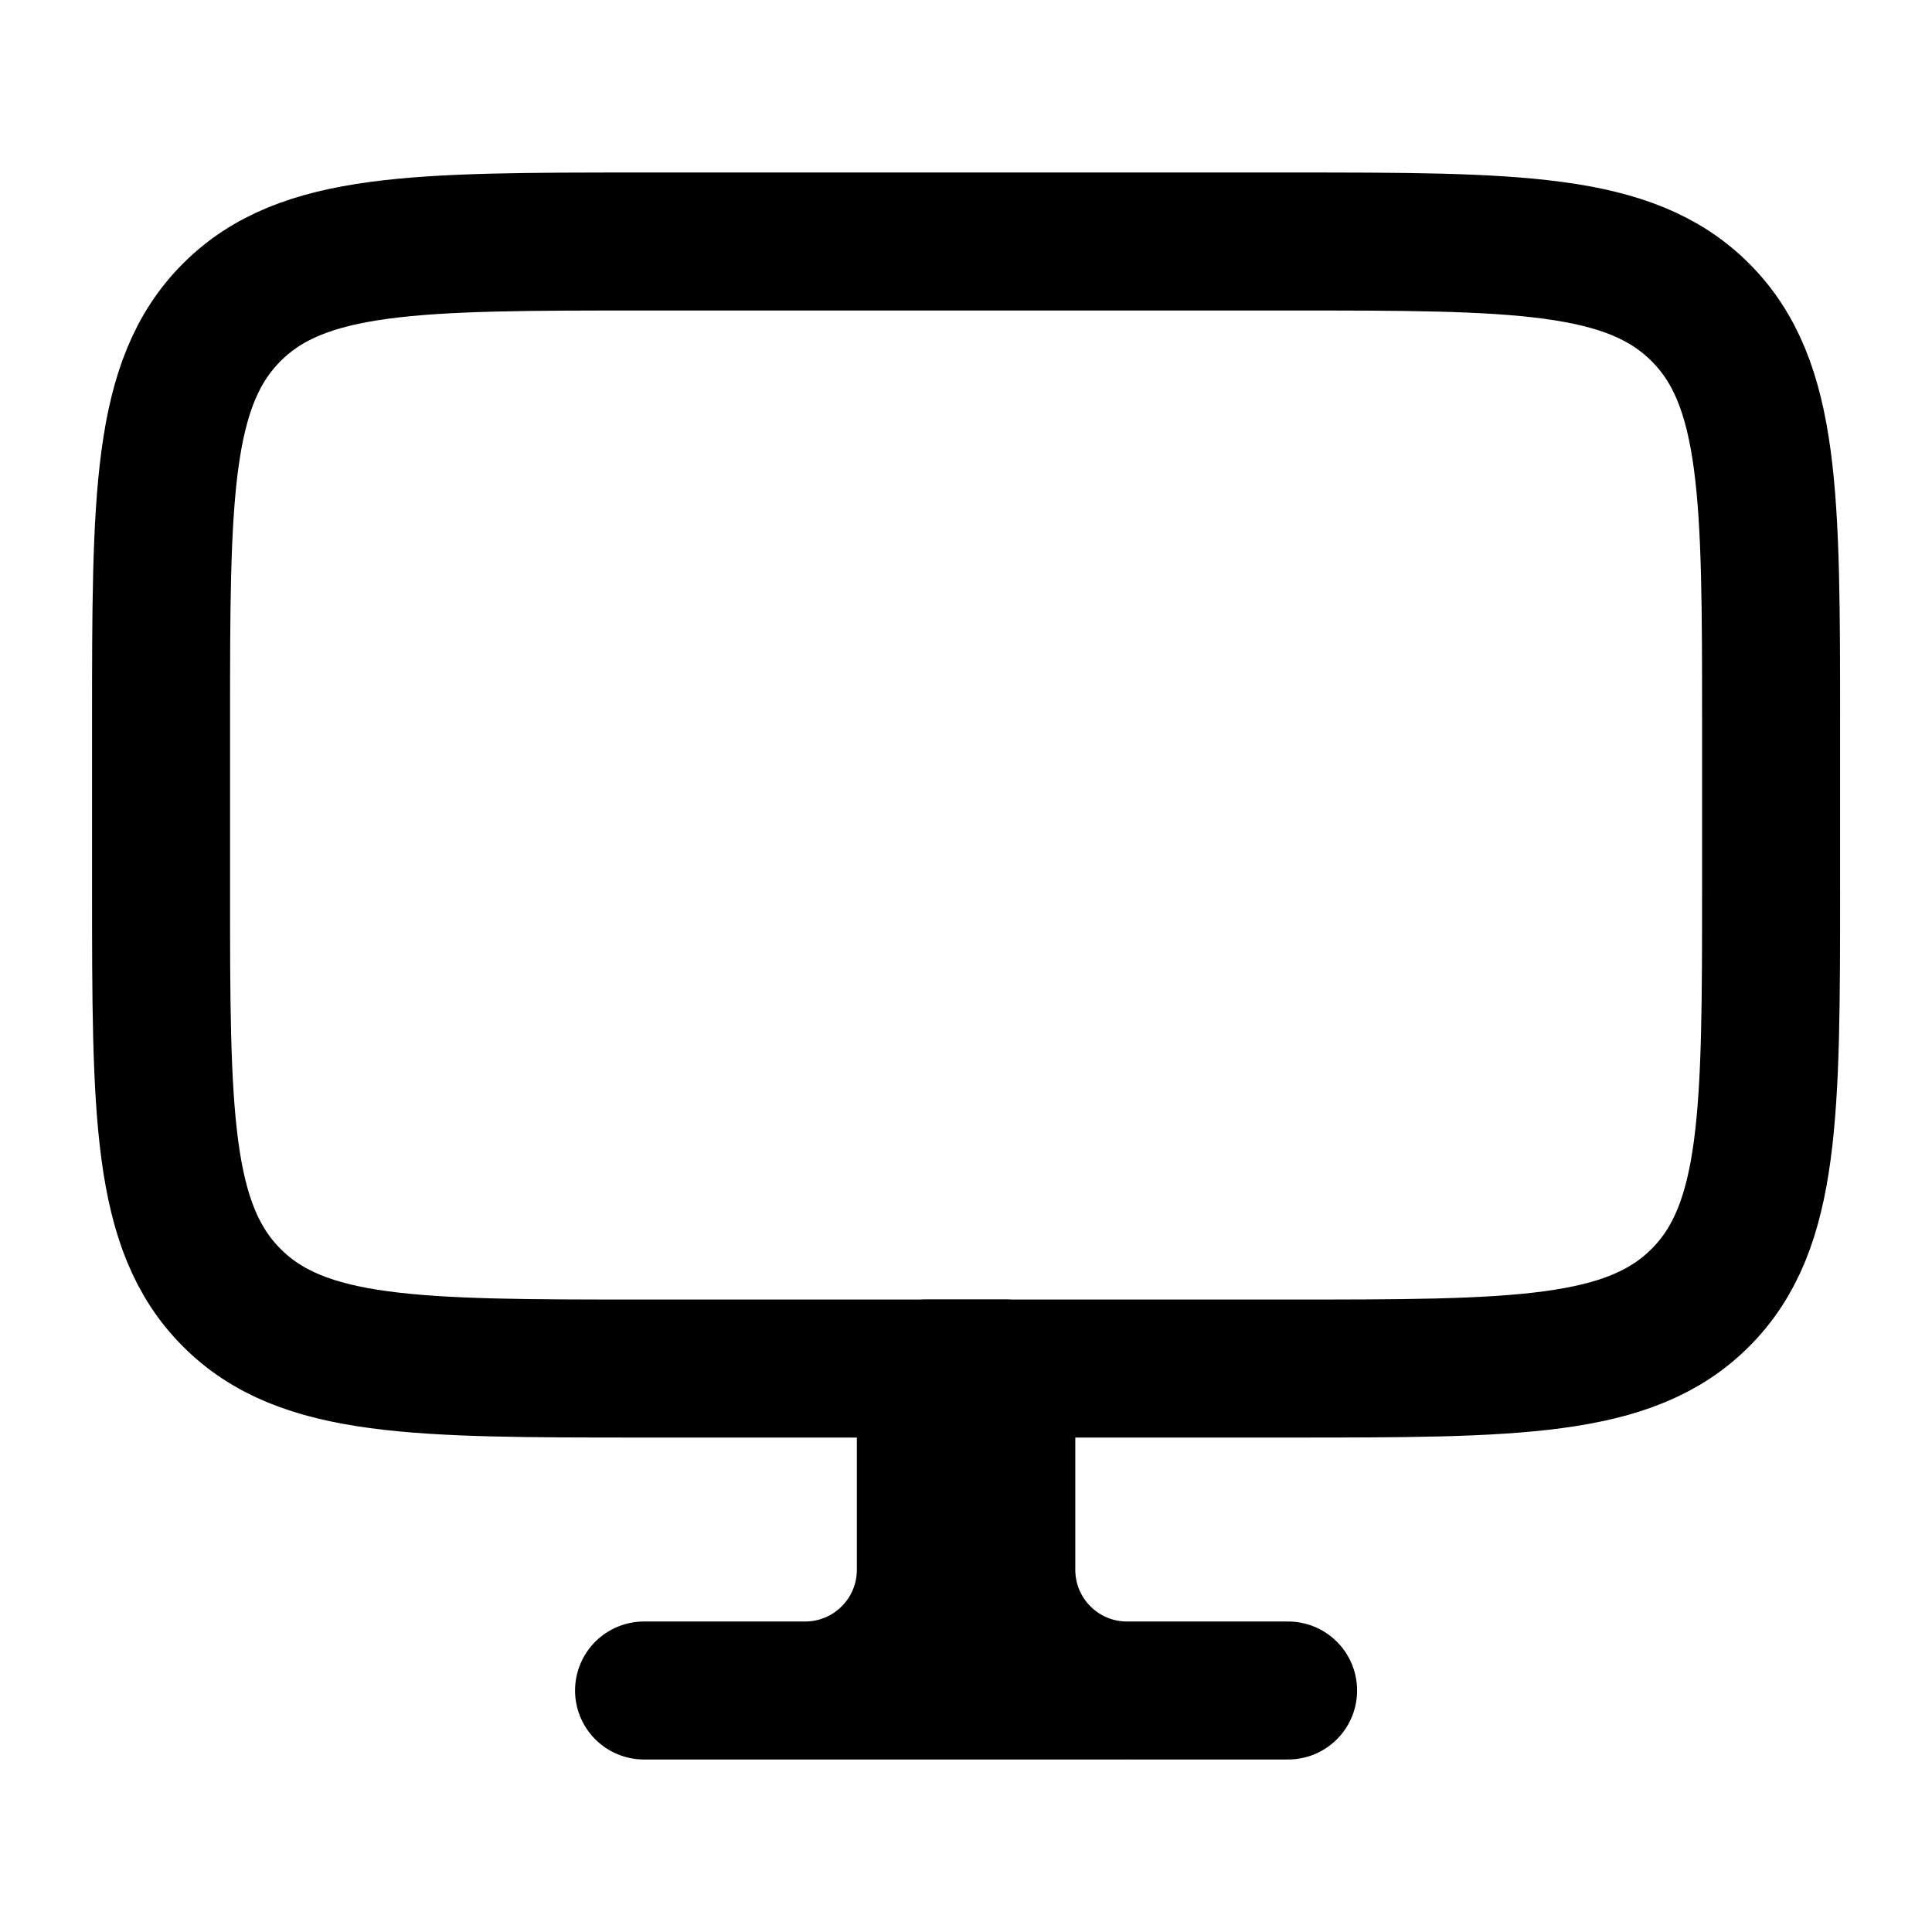
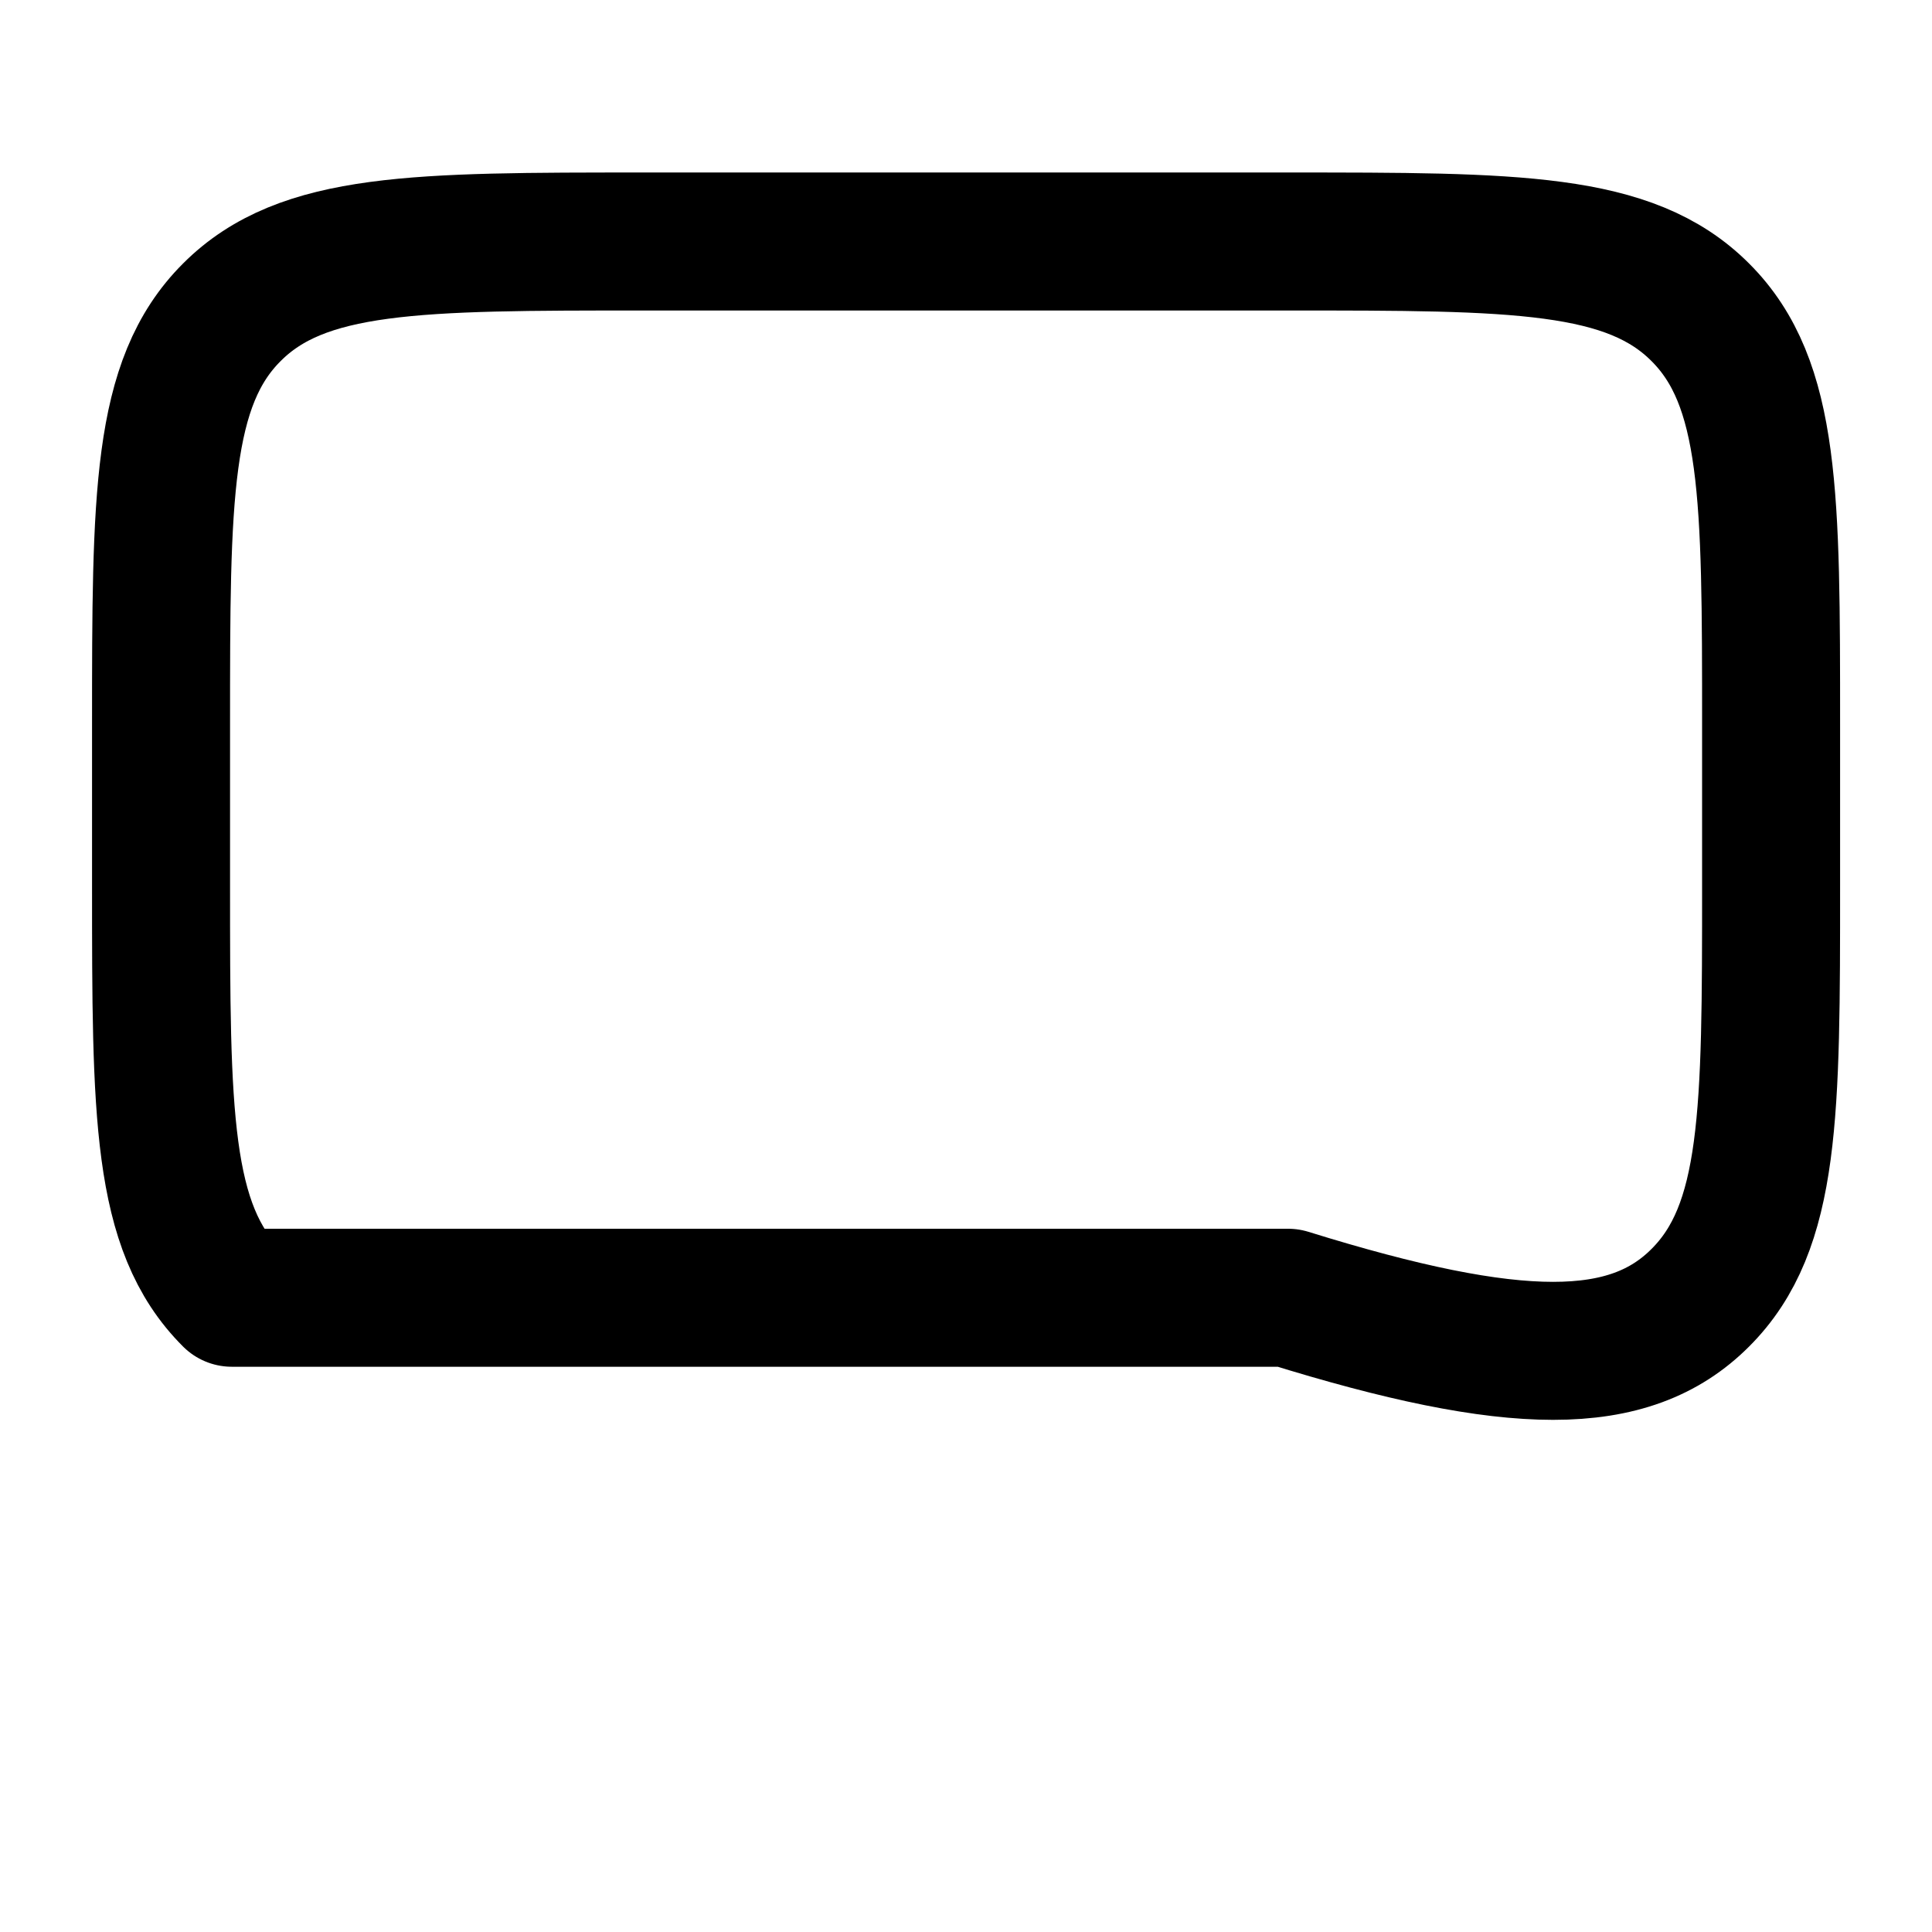
<svg xmlns="http://www.w3.org/2000/svg" width="14" height="14" viewBox="0 0 14 14" fill="none">
-   <path d="M8.167 12.25H9.334M8.167 12.25C7.684 12.25 7.292 11.859 7.292 11.375V9.917H7M8.167 12.25H5.834M7 9.917H6.709V11.375C6.709 11.859 6.317 12.25 5.834 12.25M7 9.917V12.25M5.834 12.25H4.667" stroke="black" stroke-linecap="round" stroke-linejoin="round" />
-   <path d="M9.334 1.75H4.667C3.017 1.75 2.192 1.75 1.68 2.263C1.167 2.775 1.167 3.6 1.167 5.25V6.417C1.167 8.067 1.167 8.892 1.68 9.404C2.192 9.917 3.017 9.917 4.667 9.917H9.334C10.984 9.917 11.809 9.917 12.321 9.404C12.834 8.892 12.834 8.067 12.834 6.417V5.25C12.834 3.6 12.834 2.775 12.321 2.263C11.809 1.75 10.984 1.75 9.334 1.75Z" stroke="black" stroke-linecap="round" stroke-linejoin="round" />
+   <path d="M9.334 1.75H4.667C3.017 1.75 2.192 1.75 1.68 2.263C1.167 2.775 1.167 3.6 1.167 5.25V6.417C1.167 8.067 1.167 8.892 1.68 9.404H9.334C10.984 9.917 11.809 9.917 12.321 9.404C12.834 8.892 12.834 8.067 12.834 6.417V5.25C12.834 3.6 12.834 2.775 12.321 2.263C11.809 1.75 10.984 1.75 9.334 1.75Z" stroke="black" stroke-linecap="round" stroke-linejoin="round" />
</svg>